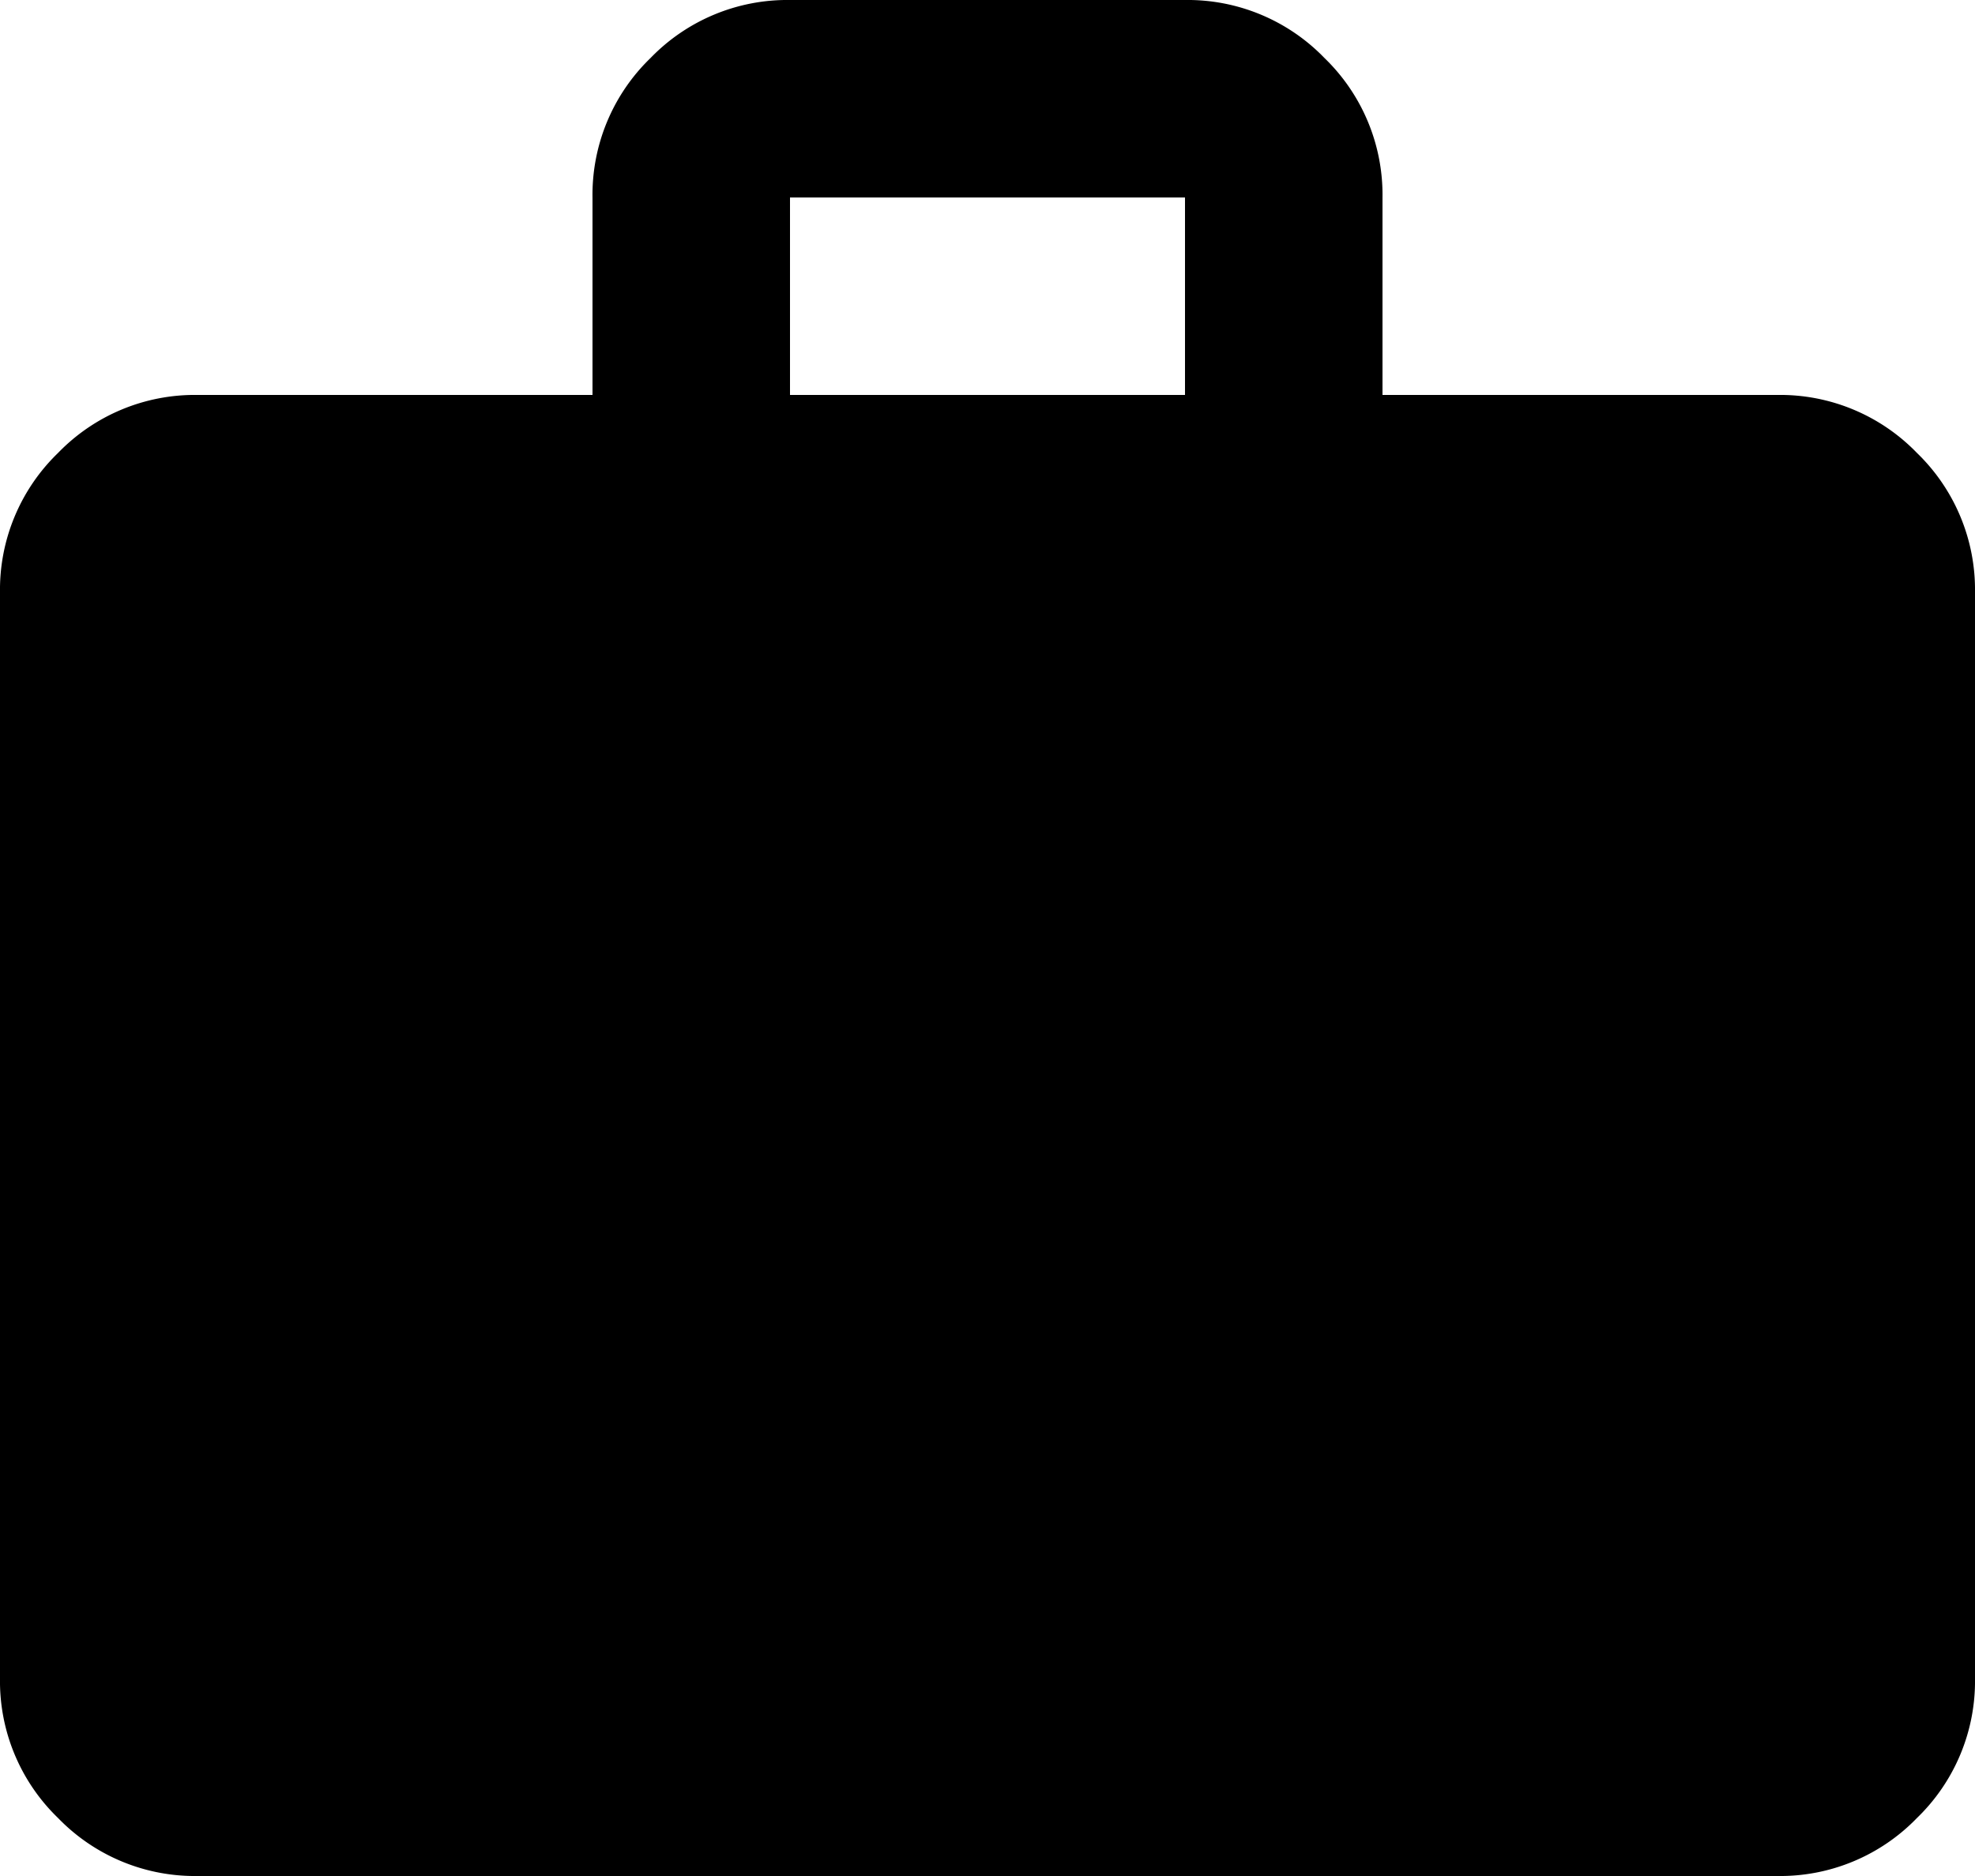
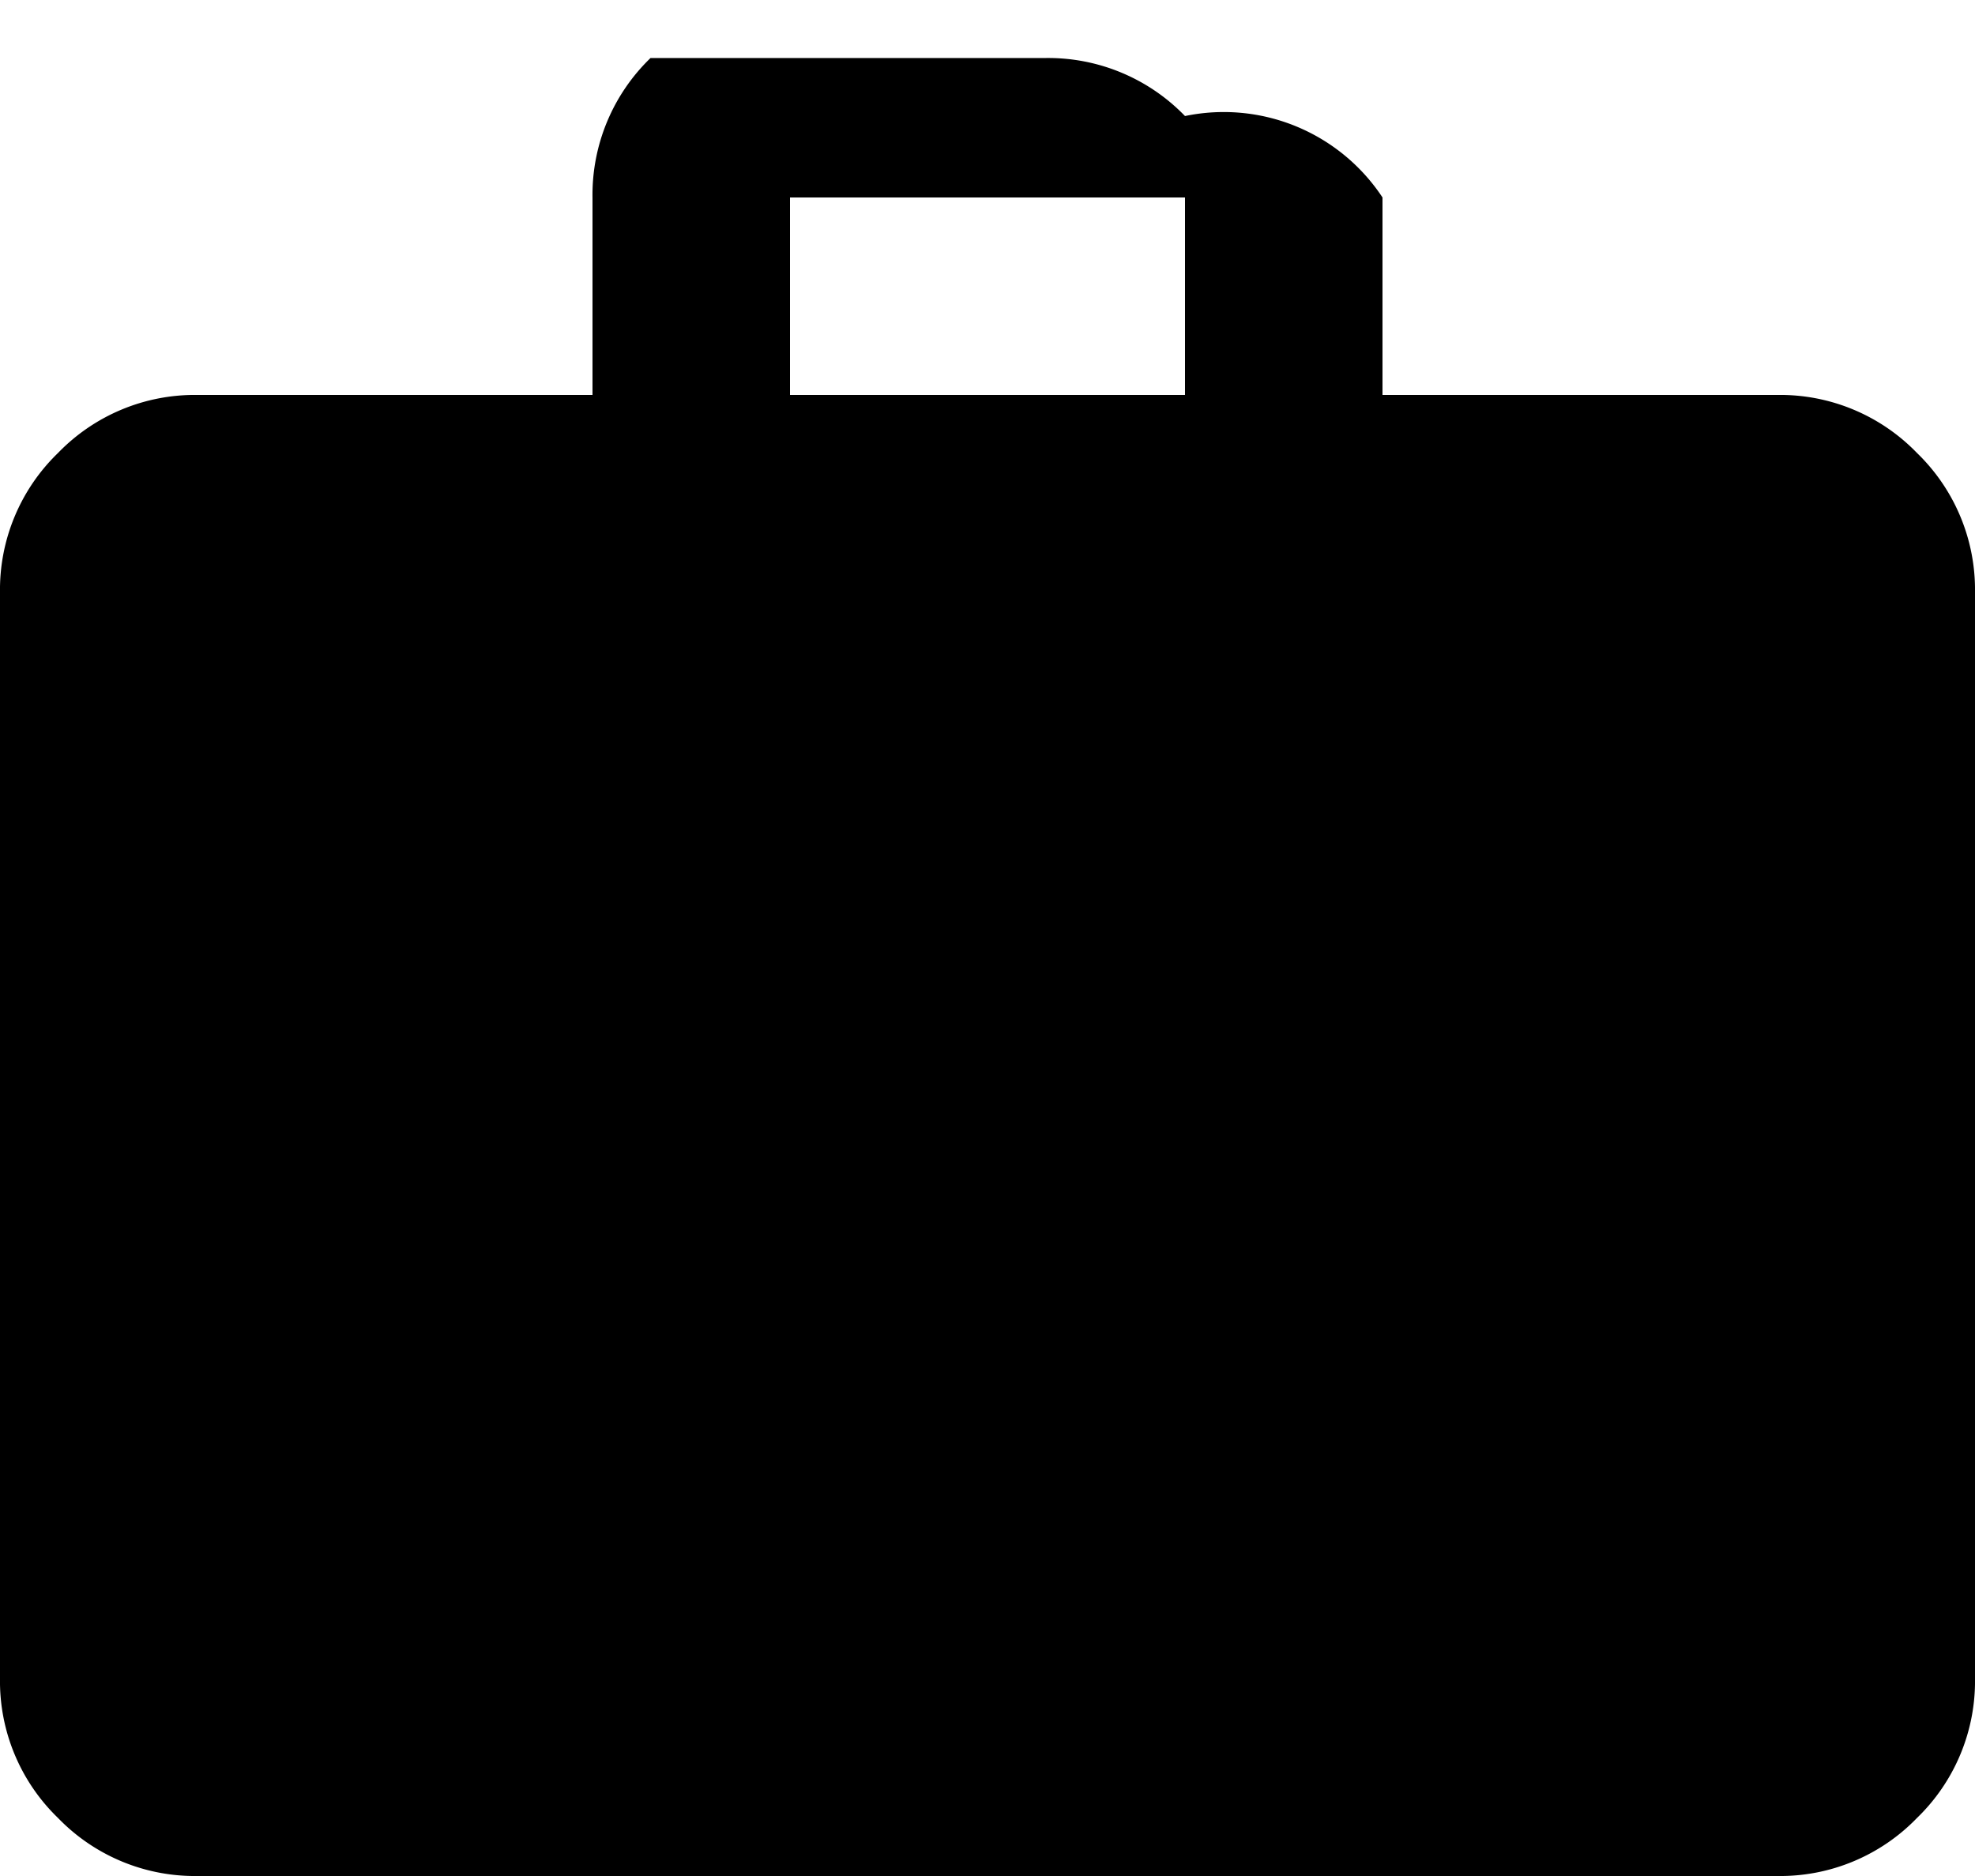
<svg xmlns="http://www.w3.org/2000/svg" width="50" height="47.5" viewBox="0 0 50 47.5">
-   <path id="work_24dp_000000_FILL1_wght400_GRAD0_opsz24" d="M85-832.5a4.815,4.815,0,0,1-3.531-1.469A4.815,4.815,0,0,1,80-837.5V-865a4.815,4.815,0,0,1,1.469-3.531A4.814,4.814,0,0,1,85-870H95v-5a4.815,4.815,0,0,1,1.469-3.531A4.815,4.815,0,0,1,100-880h10a4.815,4.815,0,0,1,3.531,1.469A4.815,4.815,0,0,1,115-875v5h10a4.814,4.814,0,0,1,3.531,1.469A4.815,4.815,0,0,1,130-865v27.5a4.815,4.815,0,0,1-1.469,3.531A4.815,4.815,0,0,1,125-832.5ZM100-870h10v-5H100Z" transform="translate(-80 880)" />
+   <path id="work_24dp_000000_FILL1_wght400_GRAD0_opsz24" d="M85-832.5a4.815,4.815,0,0,1-3.531-1.469A4.815,4.815,0,0,1,80-837.5V-865a4.815,4.815,0,0,1,1.469-3.531A4.814,4.814,0,0,1,85-870H95v-5a4.815,4.815,0,0,1,1.469-3.531h10a4.815,4.815,0,0,1,3.531,1.469A4.815,4.815,0,0,1,115-875v5h10a4.814,4.814,0,0,1,3.531,1.469A4.815,4.815,0,0,1,130-865v27.5a4.815,4.815,0,0,1-1.469,3.531A4.815,4.815,0,0,1,125-832.5ZM100-870h10v-5H100Z" transform="translate(-80 880)" />
</svg>